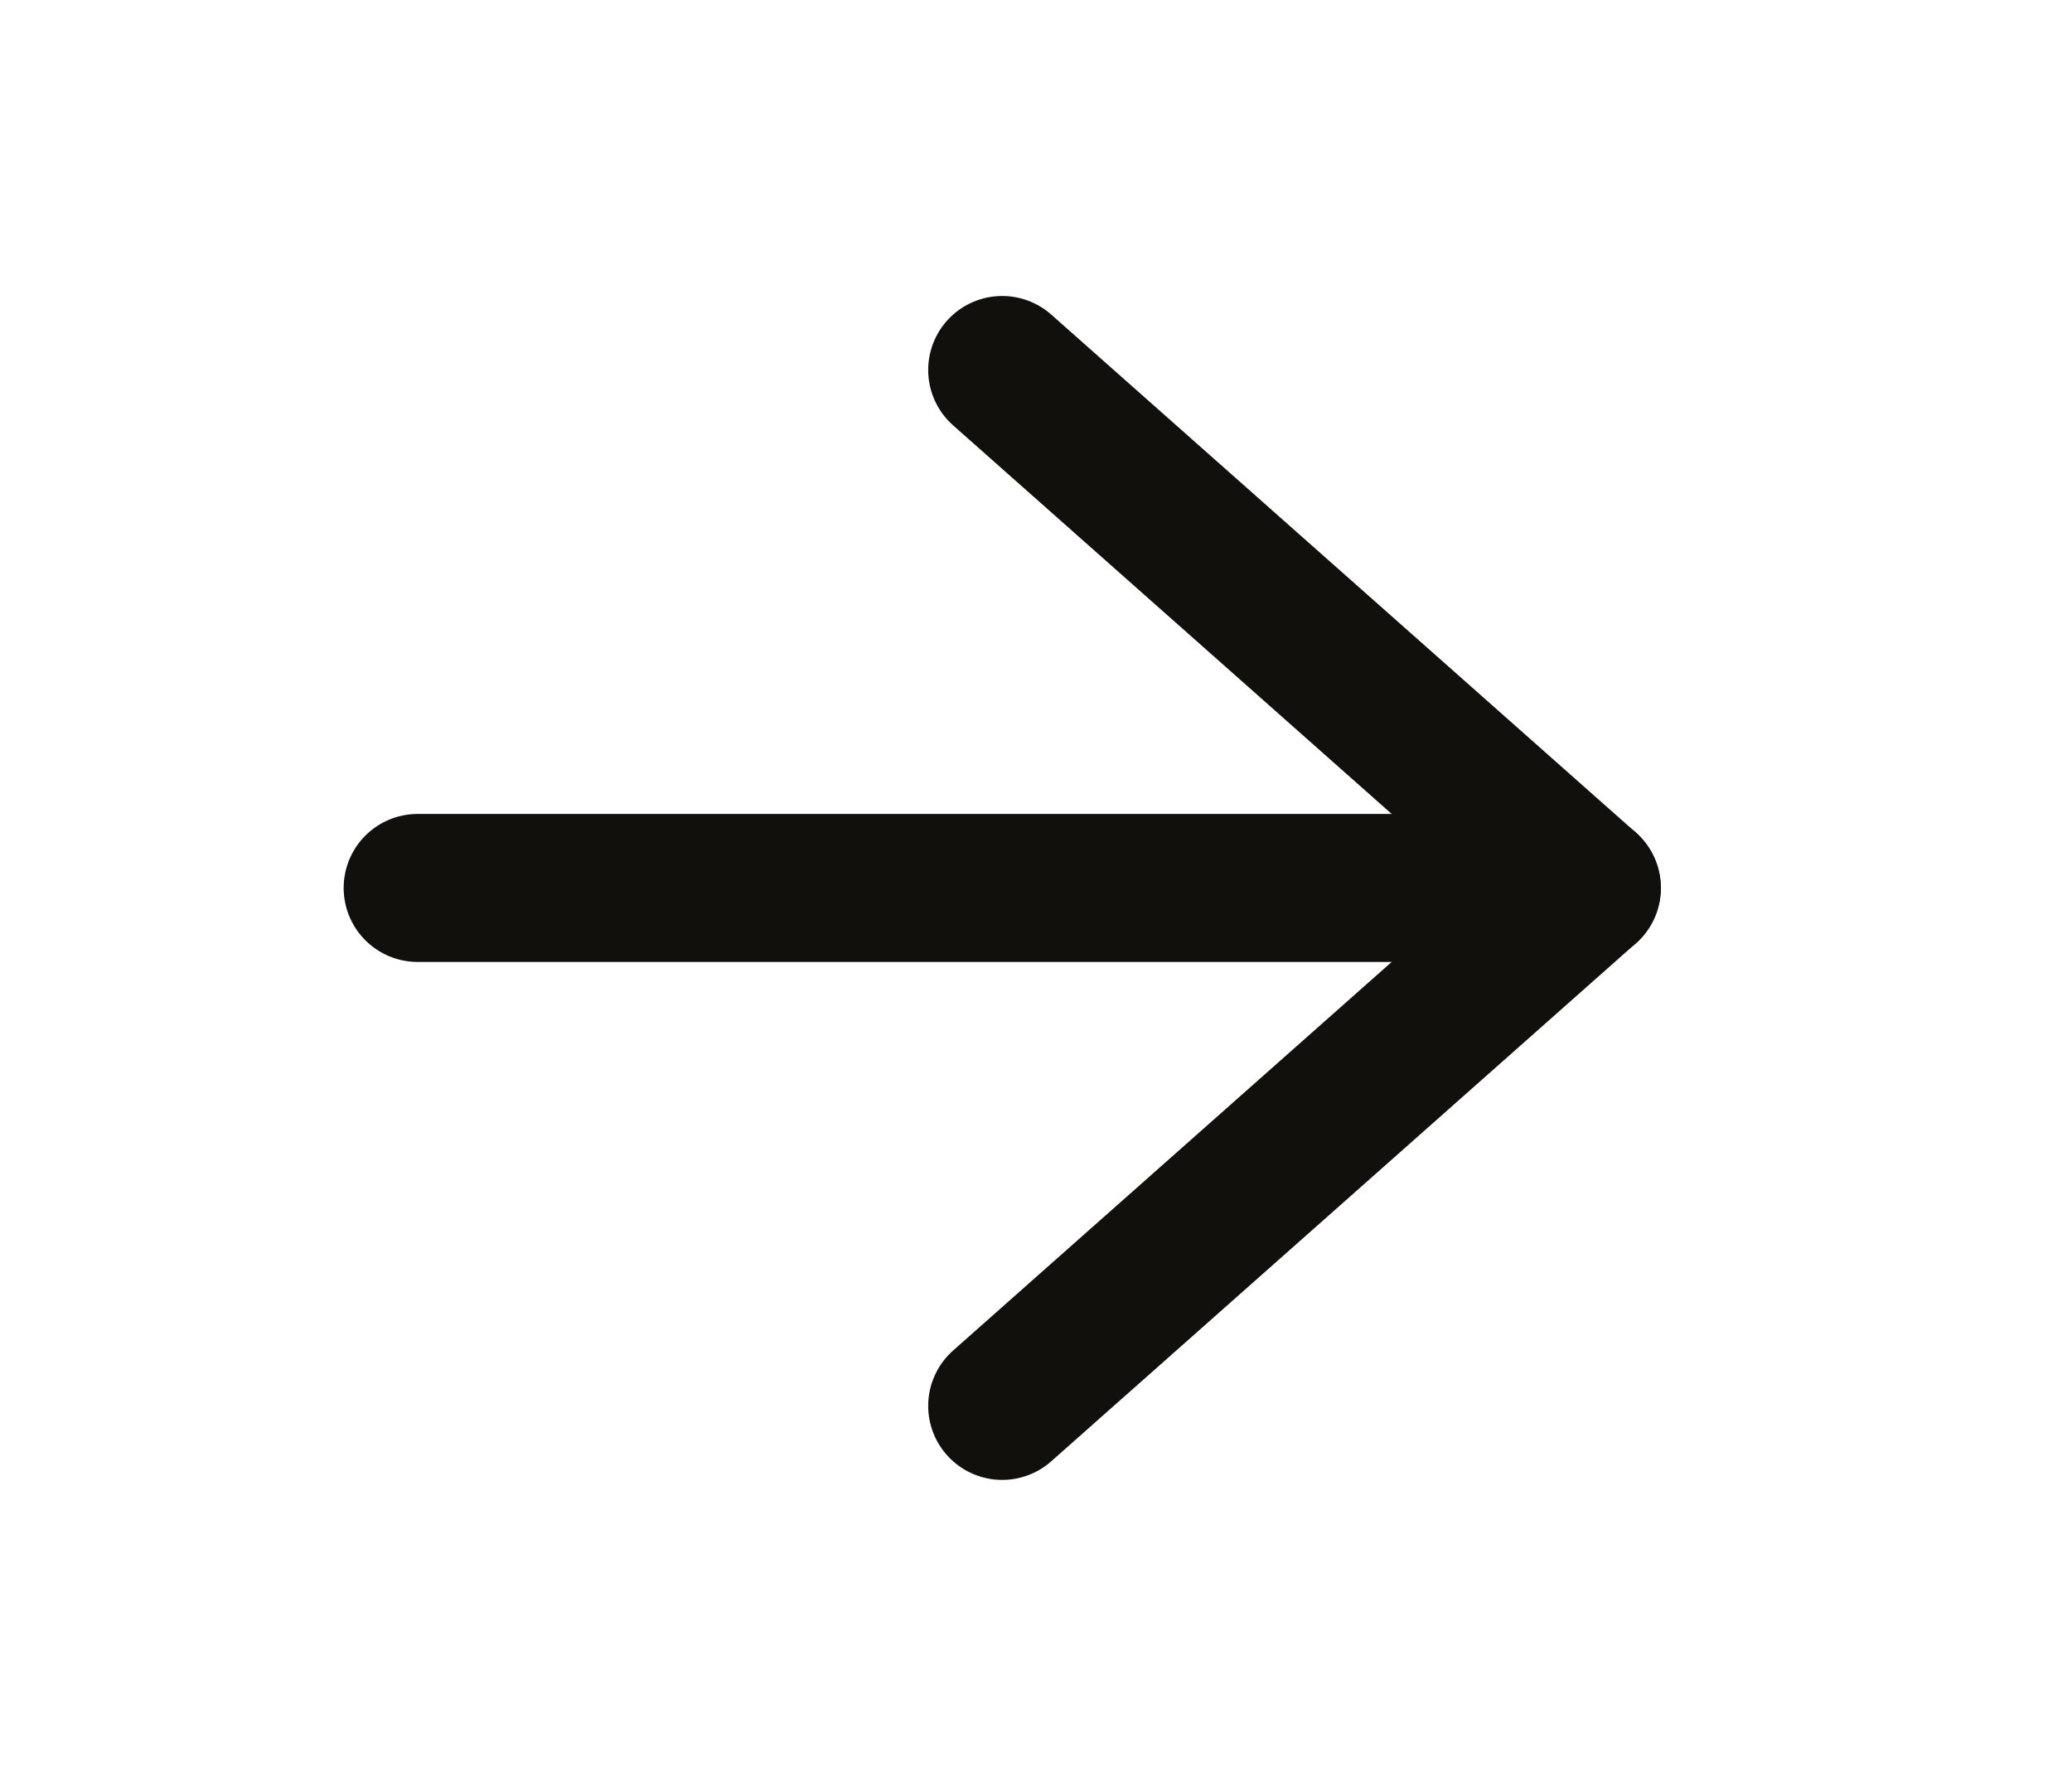
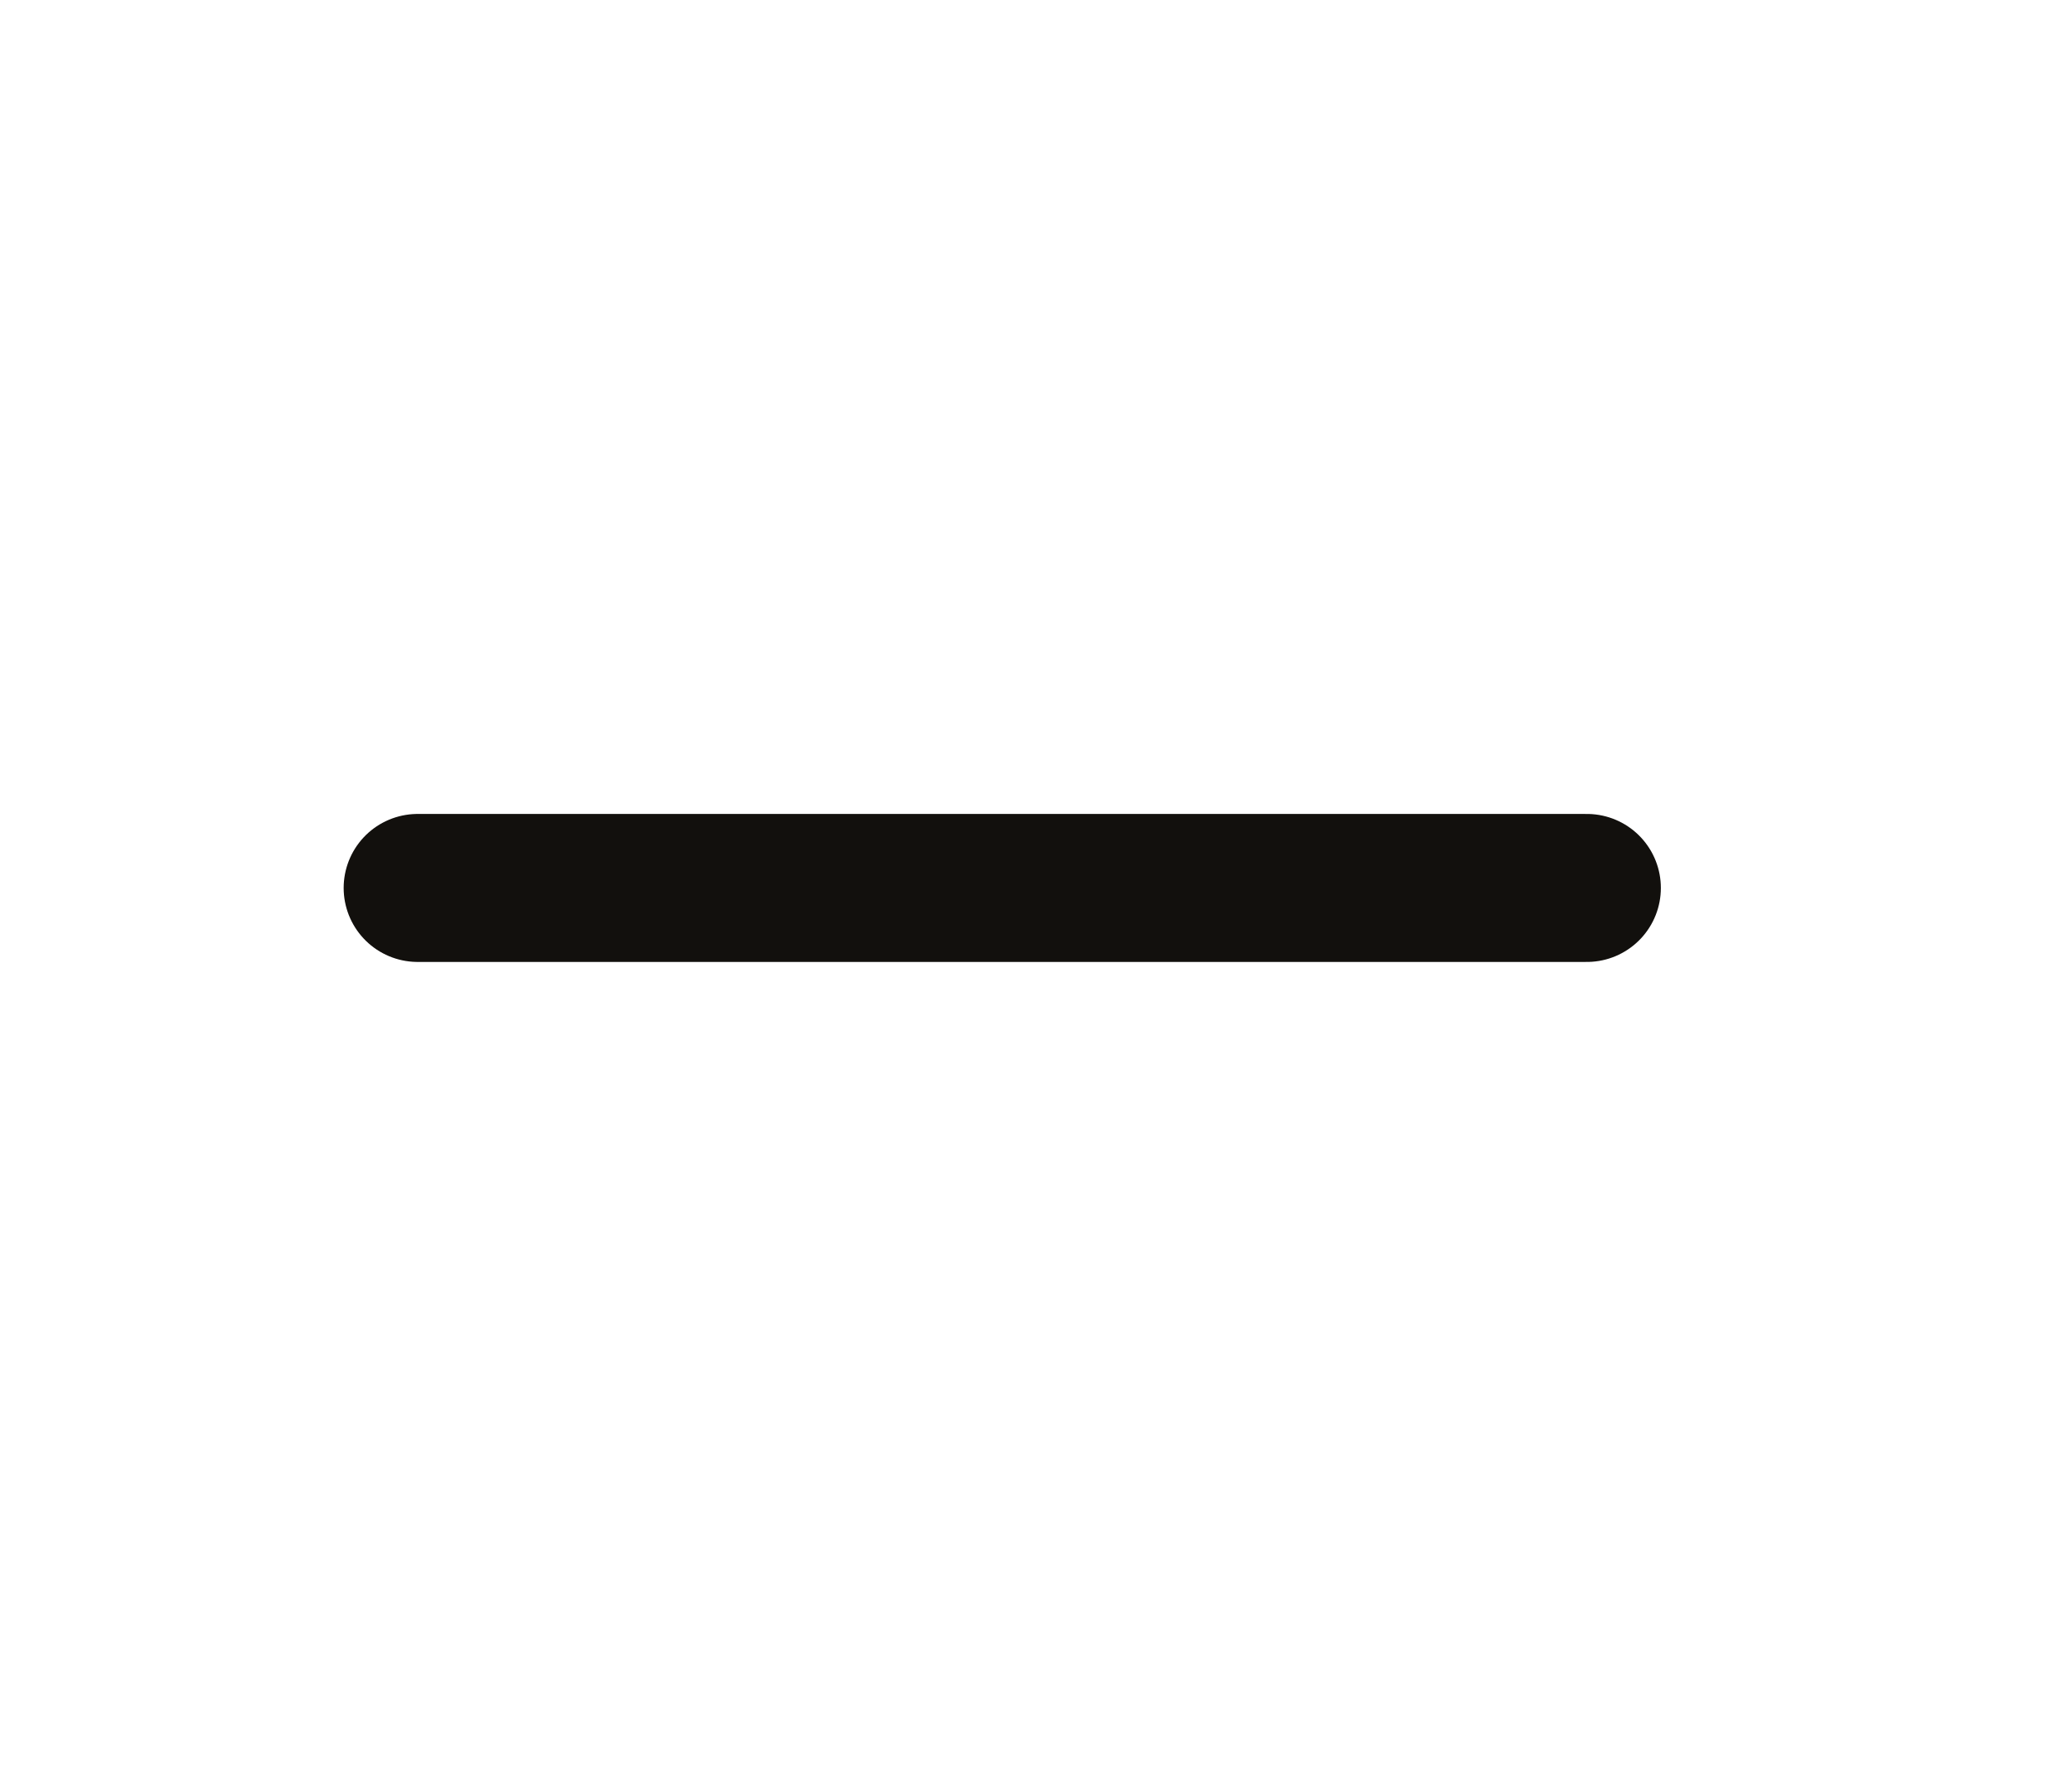
<svg xmlns="http://www.w3.org/2000/svg" width="28" height="24" viewBox="0 0 28 24" fill="none">
  <path d="M5.644 12H21.444" stroke="#12100D" stroke-width="2" stroke-linecap="round" stroke-linejoin="round" />
-   <path d="M13.543 5L21.443 12L13.543 19" stroke="#12100D" stroke-width="2" stroke-linecap="round" stroke-linejoin="round" />
</svg>